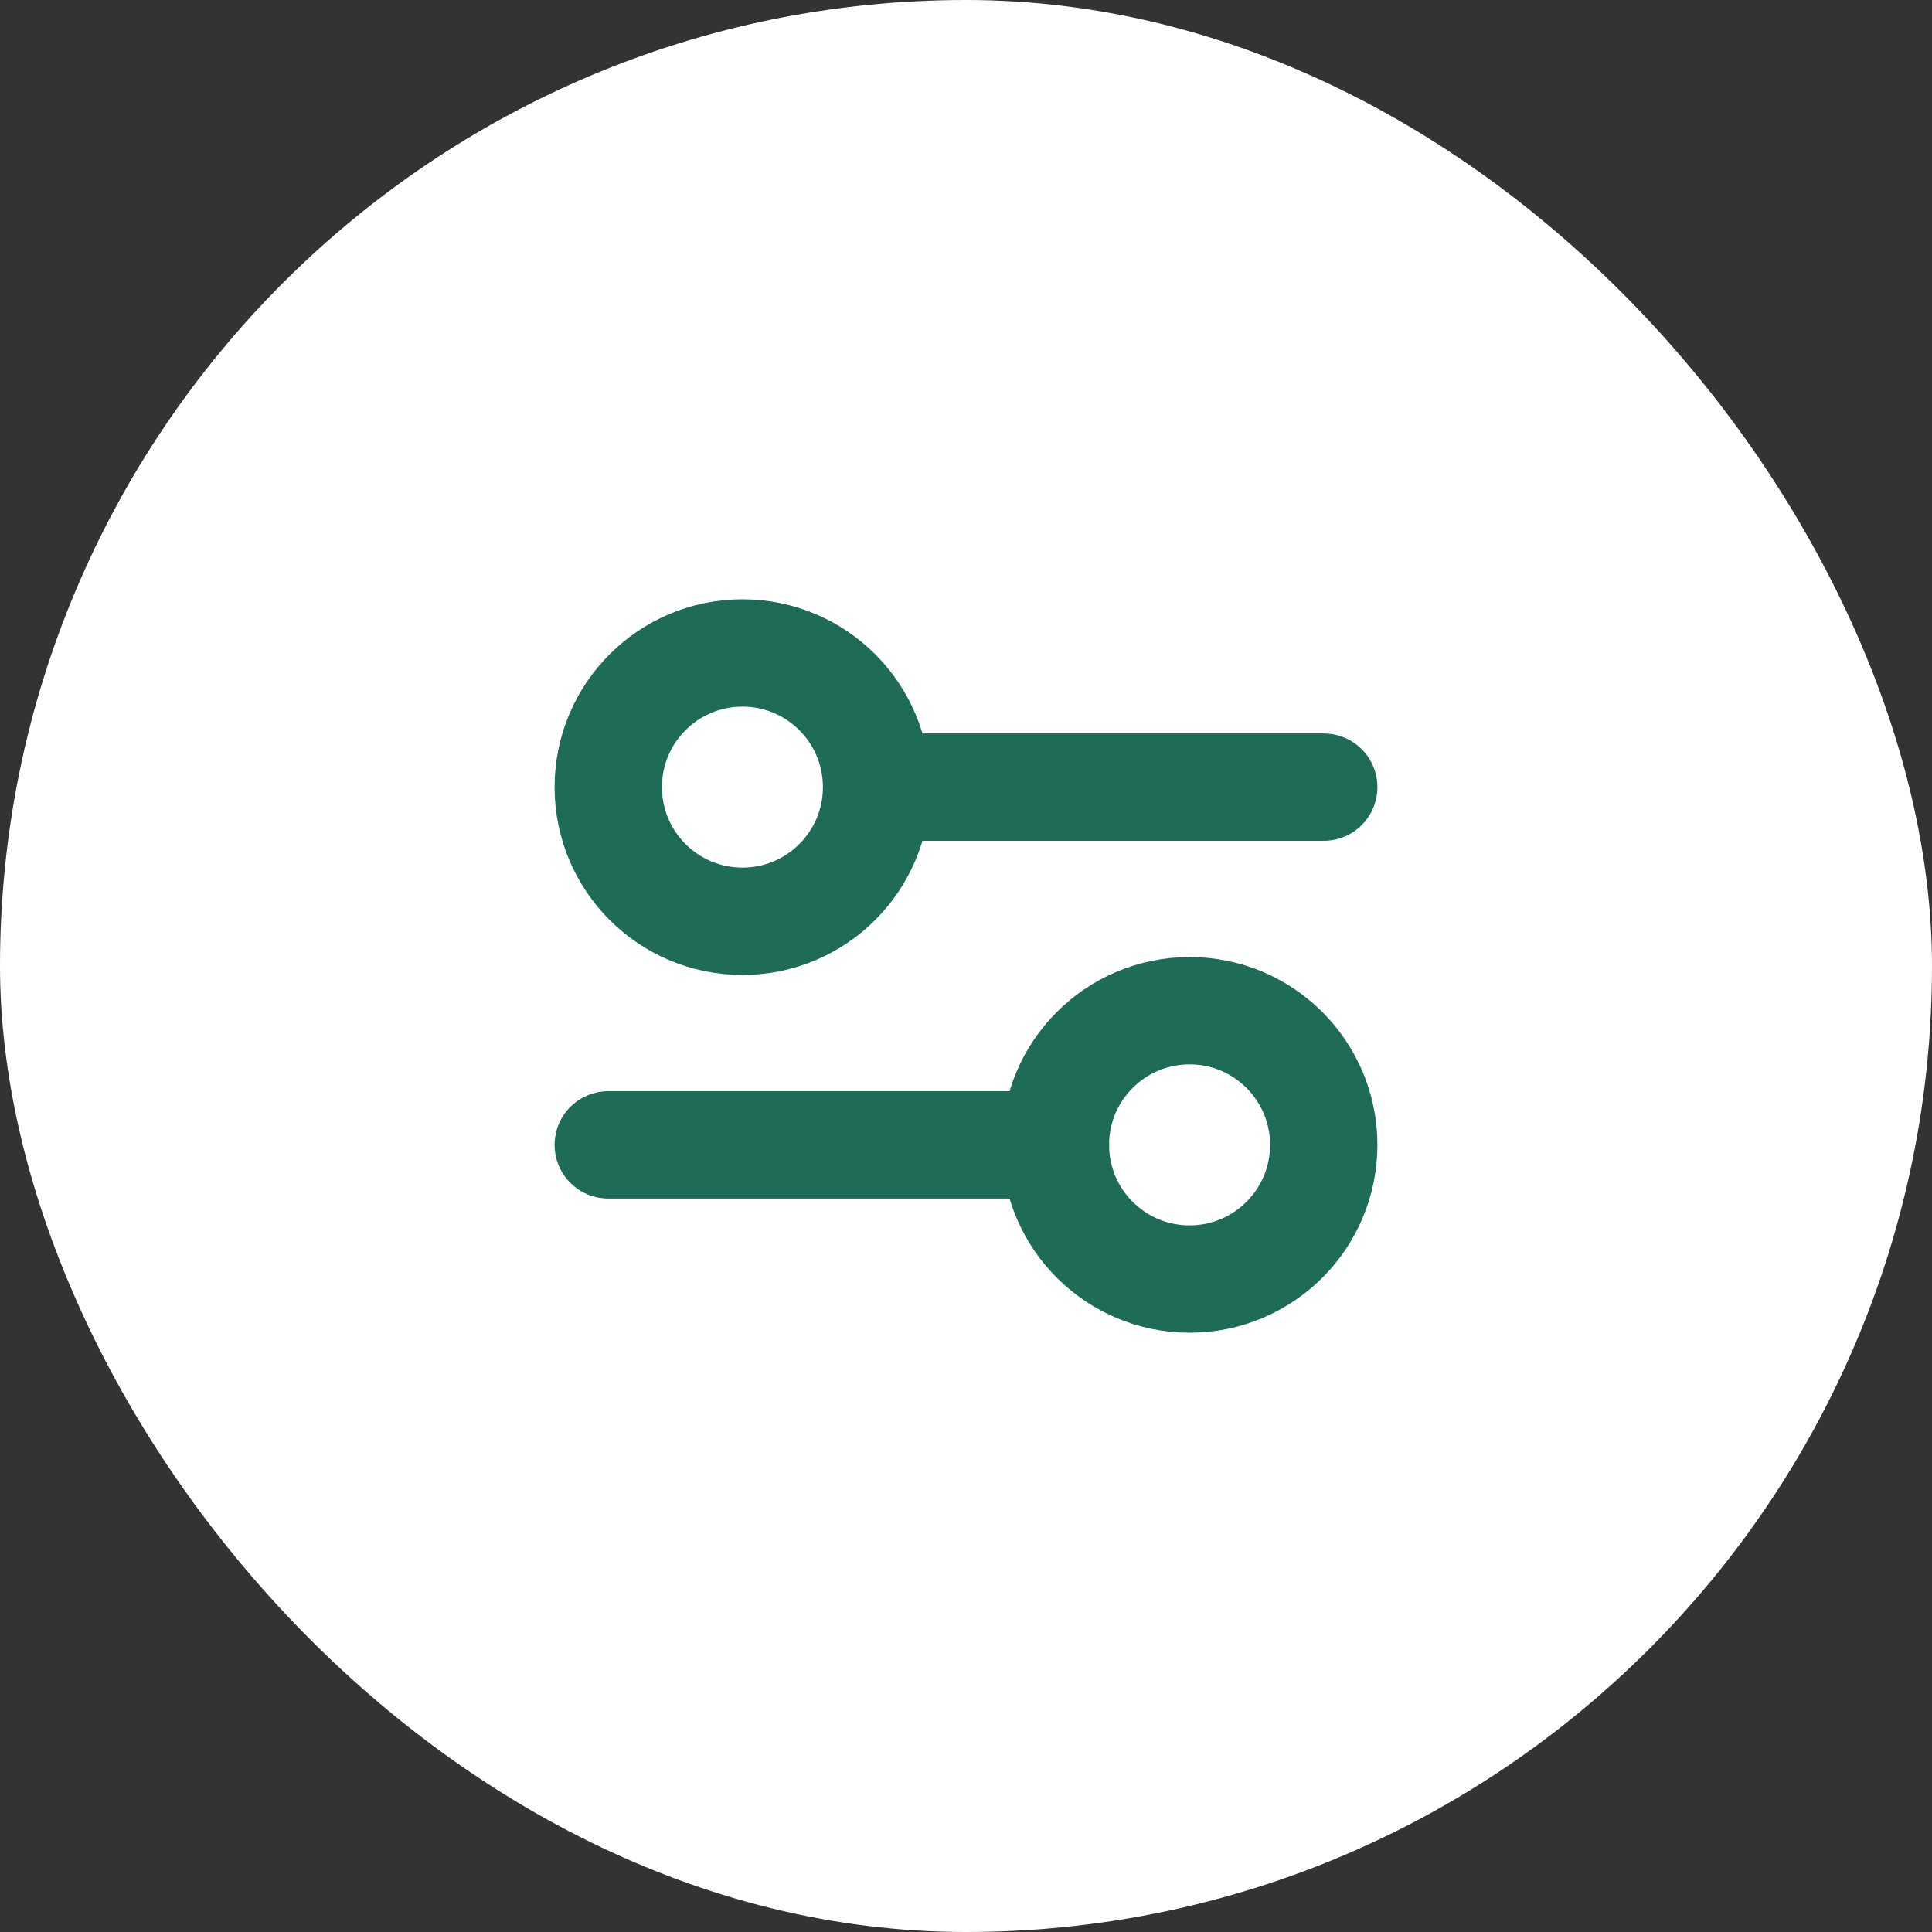
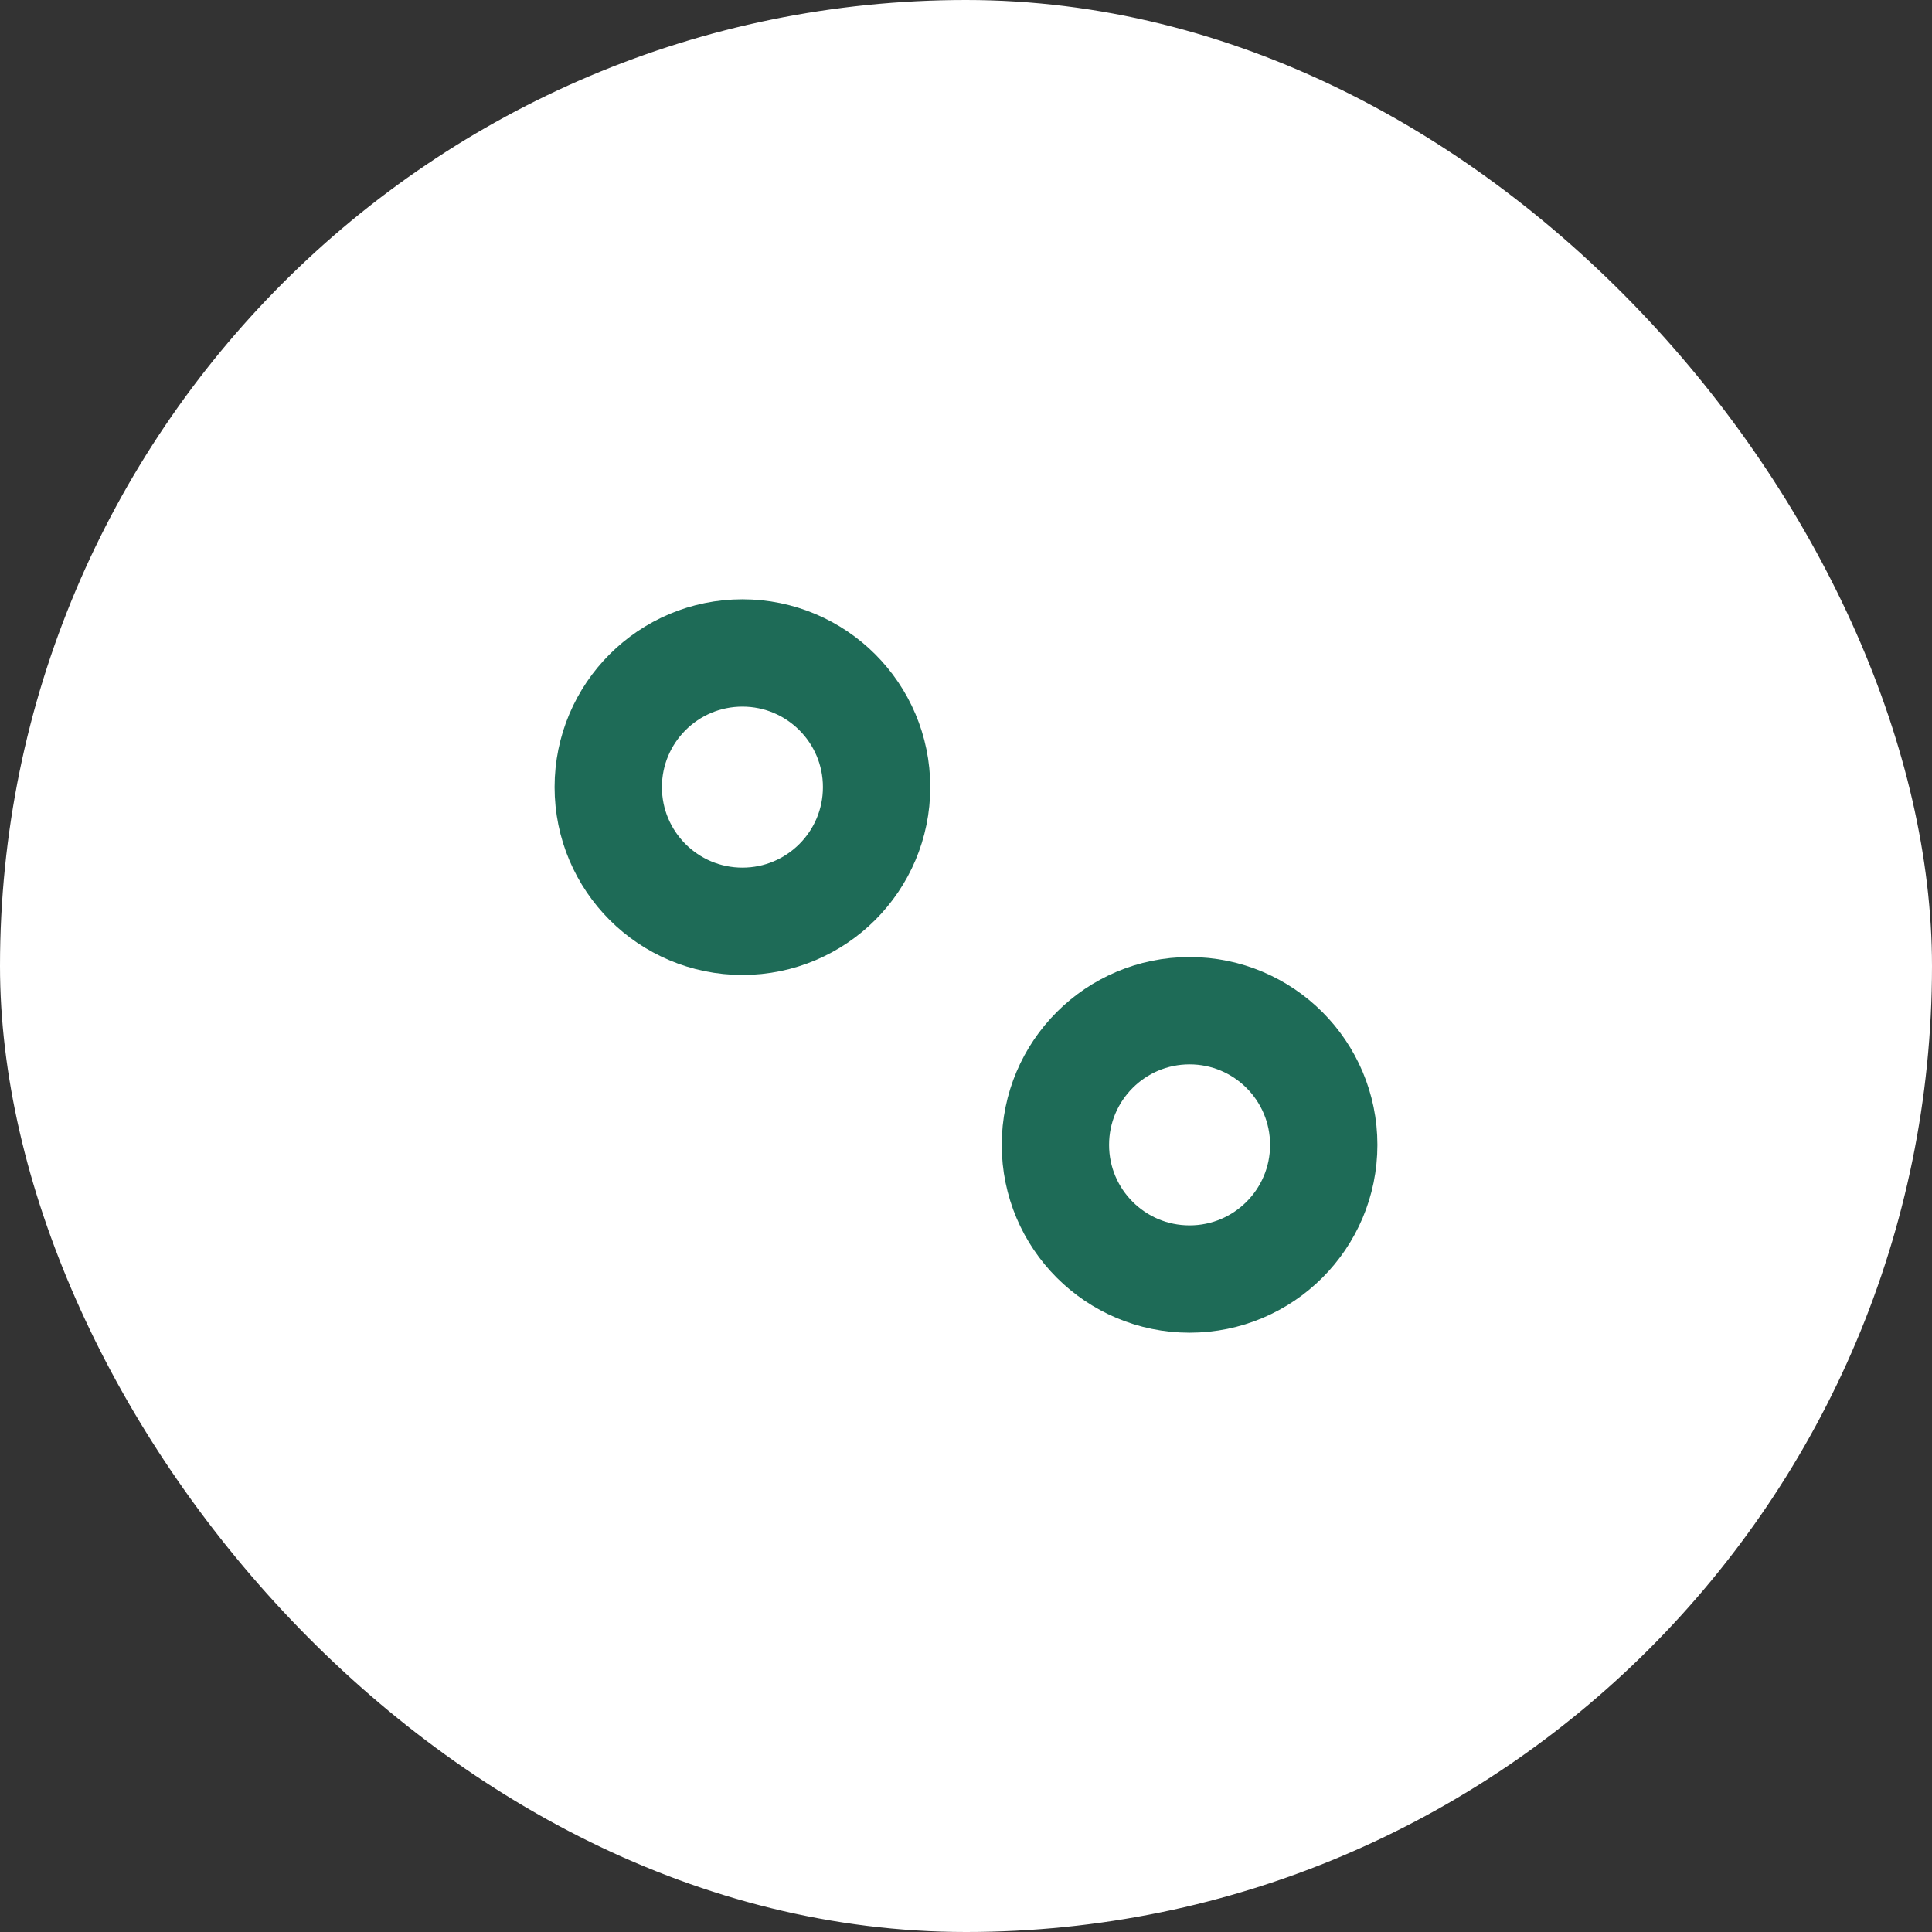
<svg xmlns="http://www.w3.org/2000/svg" width="36" height="36" viewBox="0 0 36 36" fill="none">
  <rect x="0" y="0" width="36" height="36" fill="#333333" stroke="none" />
  <rect width="36" height="36" rx="18" fill="white" />
-   <path d="M17.166 14.667L24.666 14.667" stroke="#1E6B57" stroke-width="2" stroke-linecap="round" />
-   <path d="M11.334 21.333L19.667 21.333" stroke="#1E6B57" stroke-width="2" stroke-linecap="round" />
  <ellipse cx="13.834" cy="14.667" rx="2.5" ry="2.5" transform="rotate(90 13.834 14.667)" stroke="#1E6B57" stroke-width="2" stroke-linecap="round" />
  <ellipse cx="22.166" cy="21.333" rx="2.5" ry="2.5" transform="rotate(90 22.166 21.333)" stroke="#1E6B57" stroke-width="2" stroke-linecap="round" />
</svg>